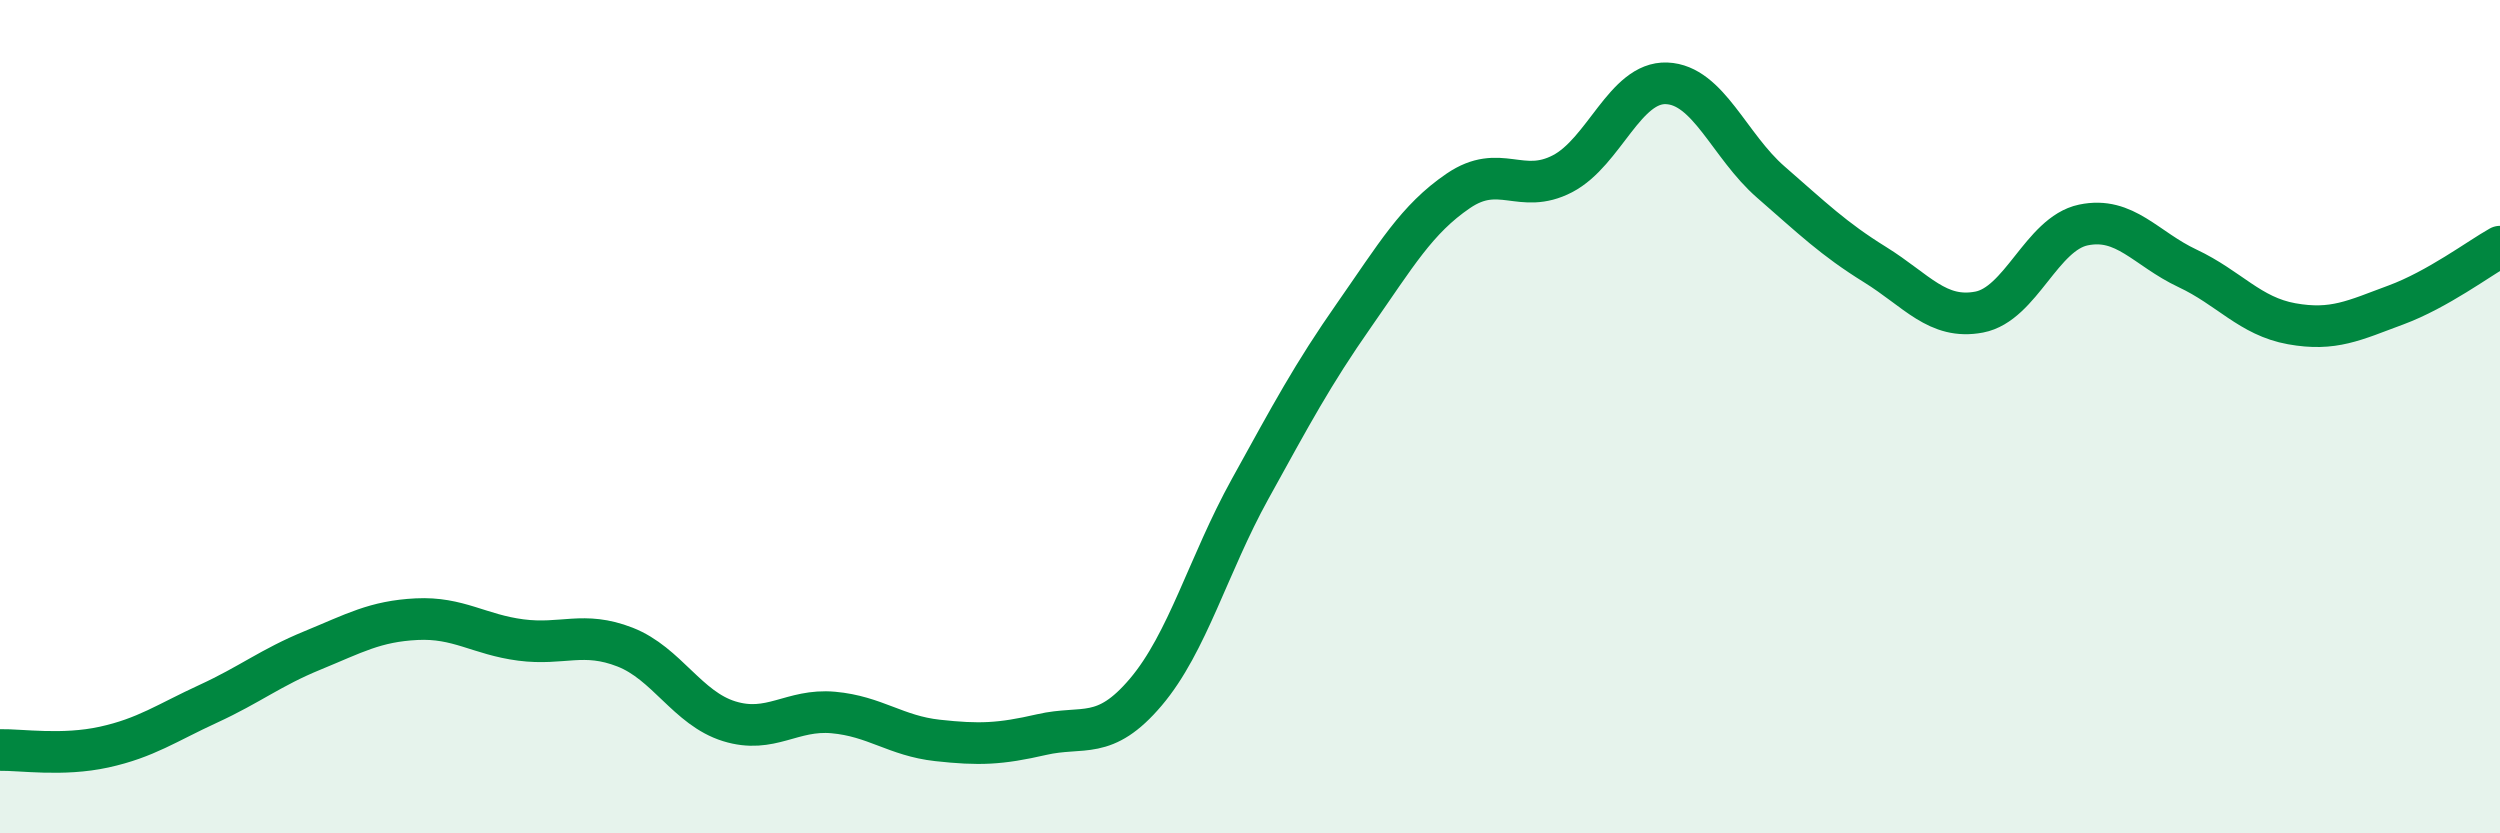
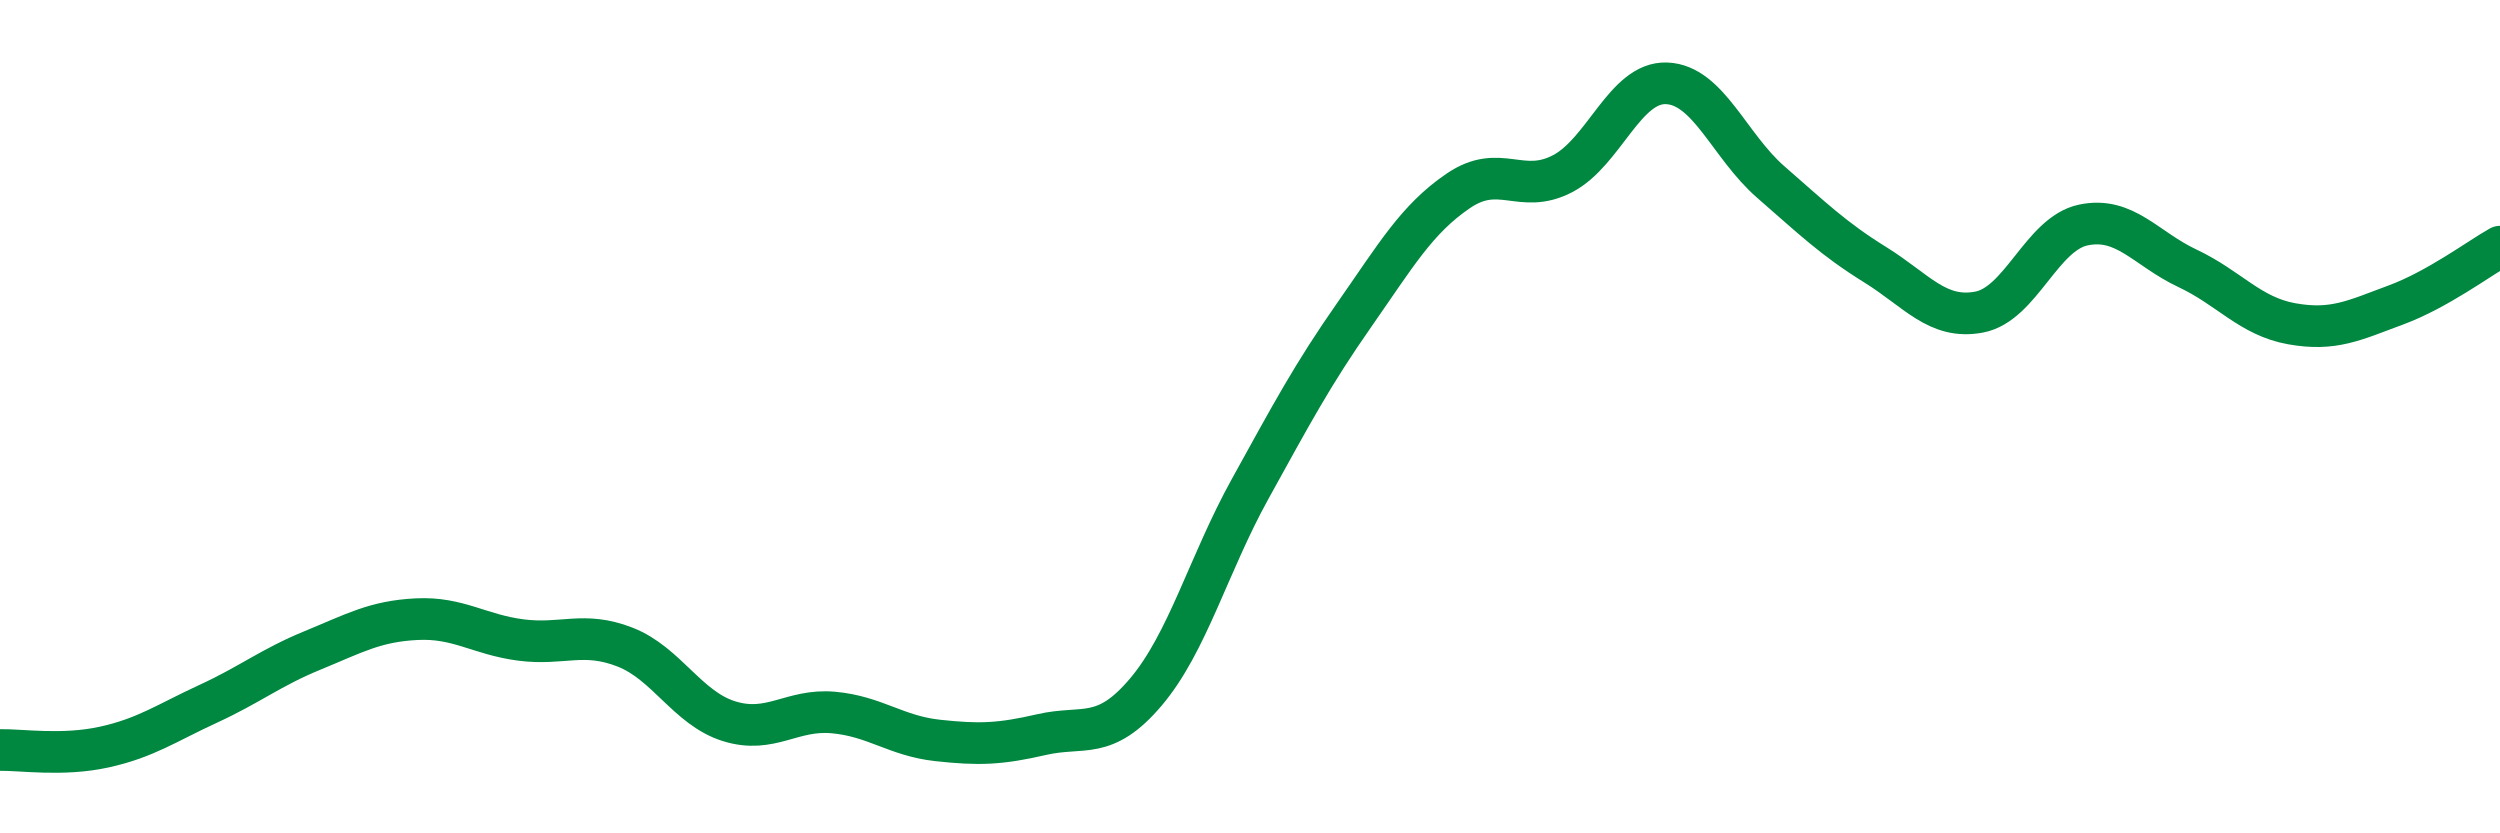
<svg xmlns="http://www.w3.org/2000/svg" width="60" height="20" viewBox="0 0 60 20">
-   <path d="M 0,18 C 0.5,17.99 1.5,18.15 2.5,17.93 C 3.5,17.71 4,17.35 5,16.89 C 6,16.43 6.5,16.02 7.5,15.61 C 8.5,15.2 9,14.91 10,14.86 C 11,14.81 11.5,15.23 12.5,15.36 C 13.5,15.49 14,15.14 15,15.53 C 16,15.92 16.5,17 17.5,17.31 C 18.5,17.62 19,17.01 20,17.1 C 21,17.19 21.5,17.66 22.5,17.77 C 23.5,17.88 24,17.86 25,17.63 C 26,17.4 26.5,17.79 27.5,16.61 C 28.5,15.43 29,13.55 30,11.74 C 31,9.93 31.5,8.99 32.5,7.56 C 33.5,6.13 34,5.26 35,4.58 C 36,3.9 36.5,4.69 37.5,4.17 C 38.5,3.65 39,1.96 40,2 C 41,2.04 41.5,3.5 42.5,4.37 C 43.5,5.24 44,5.73 45,6.35 C 46,6.97 46.5,7.68 47.5,7.49 C 48.5,7.3 49,5.61 50,5.4 C 51,5.19 51.5,5.97 52.5,6.44 C 53.5,6.91 54,7.59 55,7.77 C 56,7.95 56.5,7.69 57.5,7.32 C 58.5,6.95 59.5,6.2 60,5.92L60 20L0 20Z" fill="#008740" opacity="0.1" stroke-linecap="round" stroke-linejoin="round" />
  <path d="M 0,18 C 0.5,17.99 1.5,18.15 2.5,17.93 C 3.5,17.71 4,17.35 5,16.89 C 6,16.43 6.5,16.02 7.5,15.61 C 8.5,15.2 9,14.91 10,14.86 C 11,14.81 11.5,15.23 12.5,15.36 C 13.5,15.49 14,15.14 15,15.53 C 16,15.92 16.5,17 17.5,17.31 C 18.5,17.62 19,17.01 20,17.1 C 21,17.19 21.5,17.66 22.5,17.77 C 23.5,17.88 24,17.86 25,17.63 C 26,17.4 26.5,17.79 27.5,16.61 C 28.5,15.43 29,13.55 30,11.74 C 31,9.93 31.5,8.99 32.5,7.56 C 33.5,6.13 34,5.26 35,4.58 C 36,3.9 36.5,4.69 37.5,4.17 C 38.5,3.65 39,1.96 40,2 C 41,2.04 41.5,3.5 42.5,4.37 C 43.5,5.24 44,5.73 45,6.35 C 46,6.97 46.5,7.68 47.5,7.49 C 48.5,7.3 49,5.61 50,5.4 C 51,5.19 51.5,5.97 52.5,6.44 C 53.5,6.91 54,7.59 55,7.77 C 56,7.95 56.5,7.69 57.5,7.32 C 58.5,6.95 59.5,6.2 60,5.92" stroke="#008740" stroke-width="1" fill="none" stroke-linecap="round" stroke-linejoin="round" />
</svg>